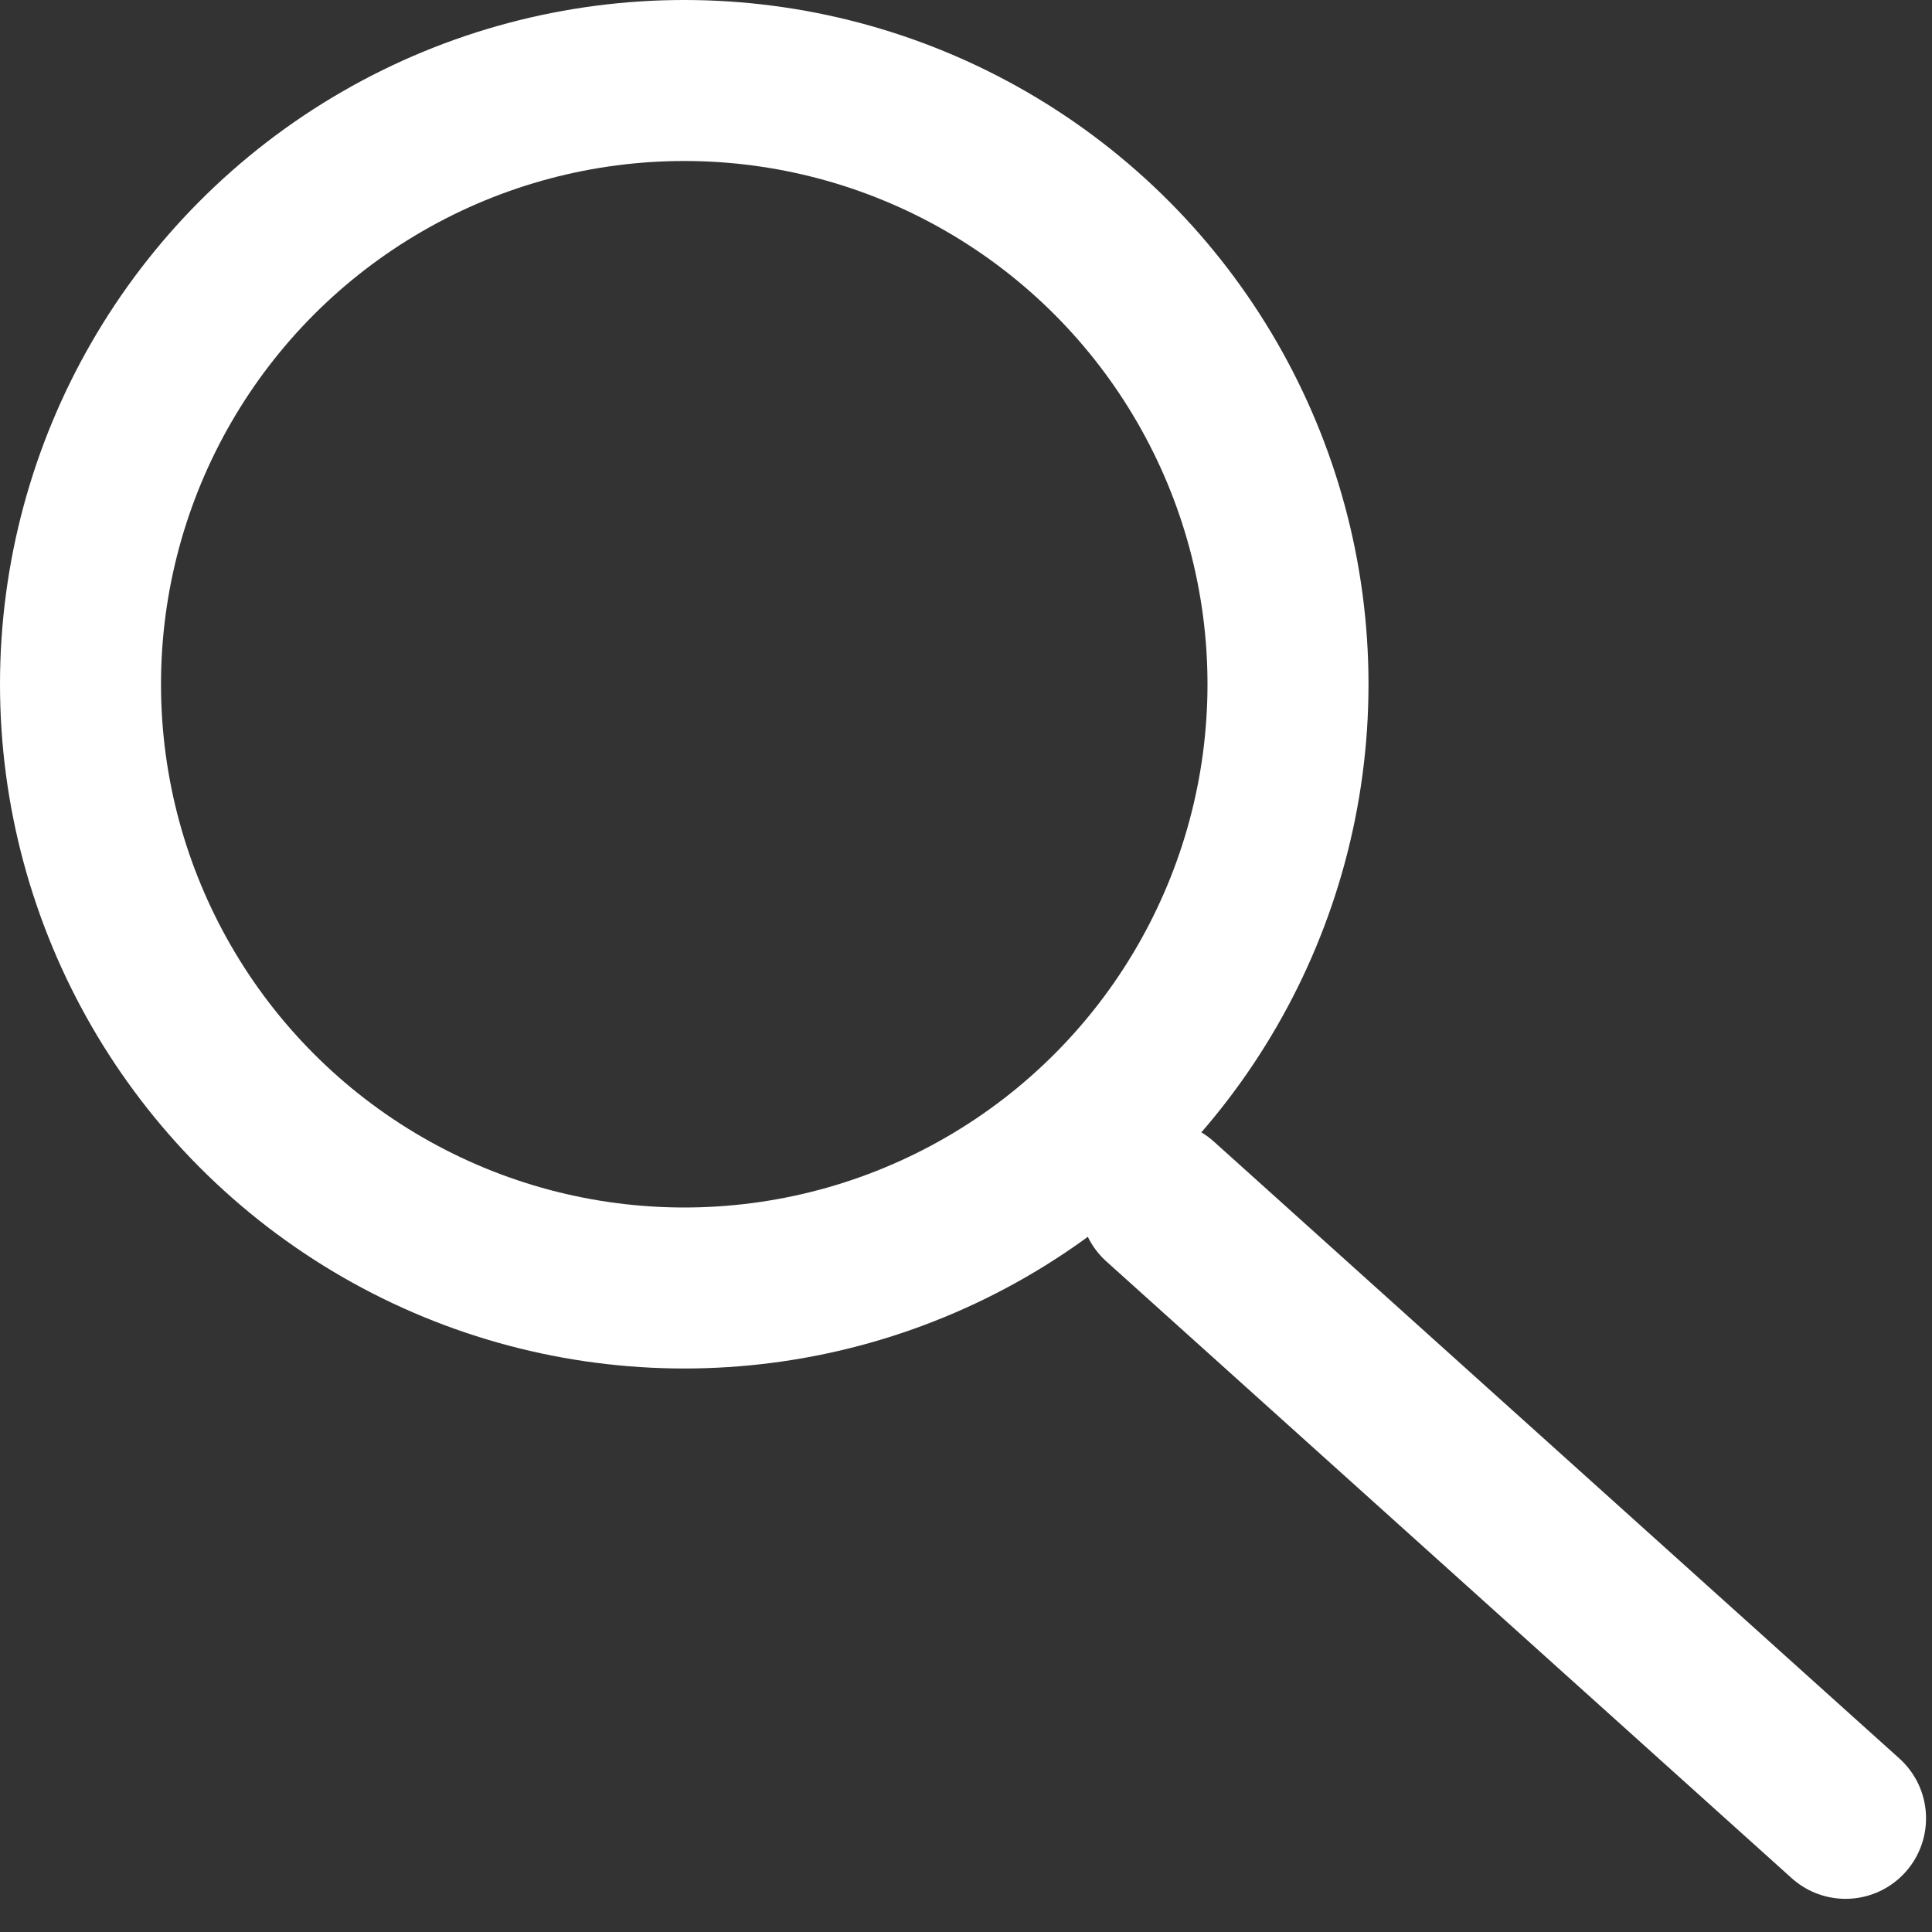
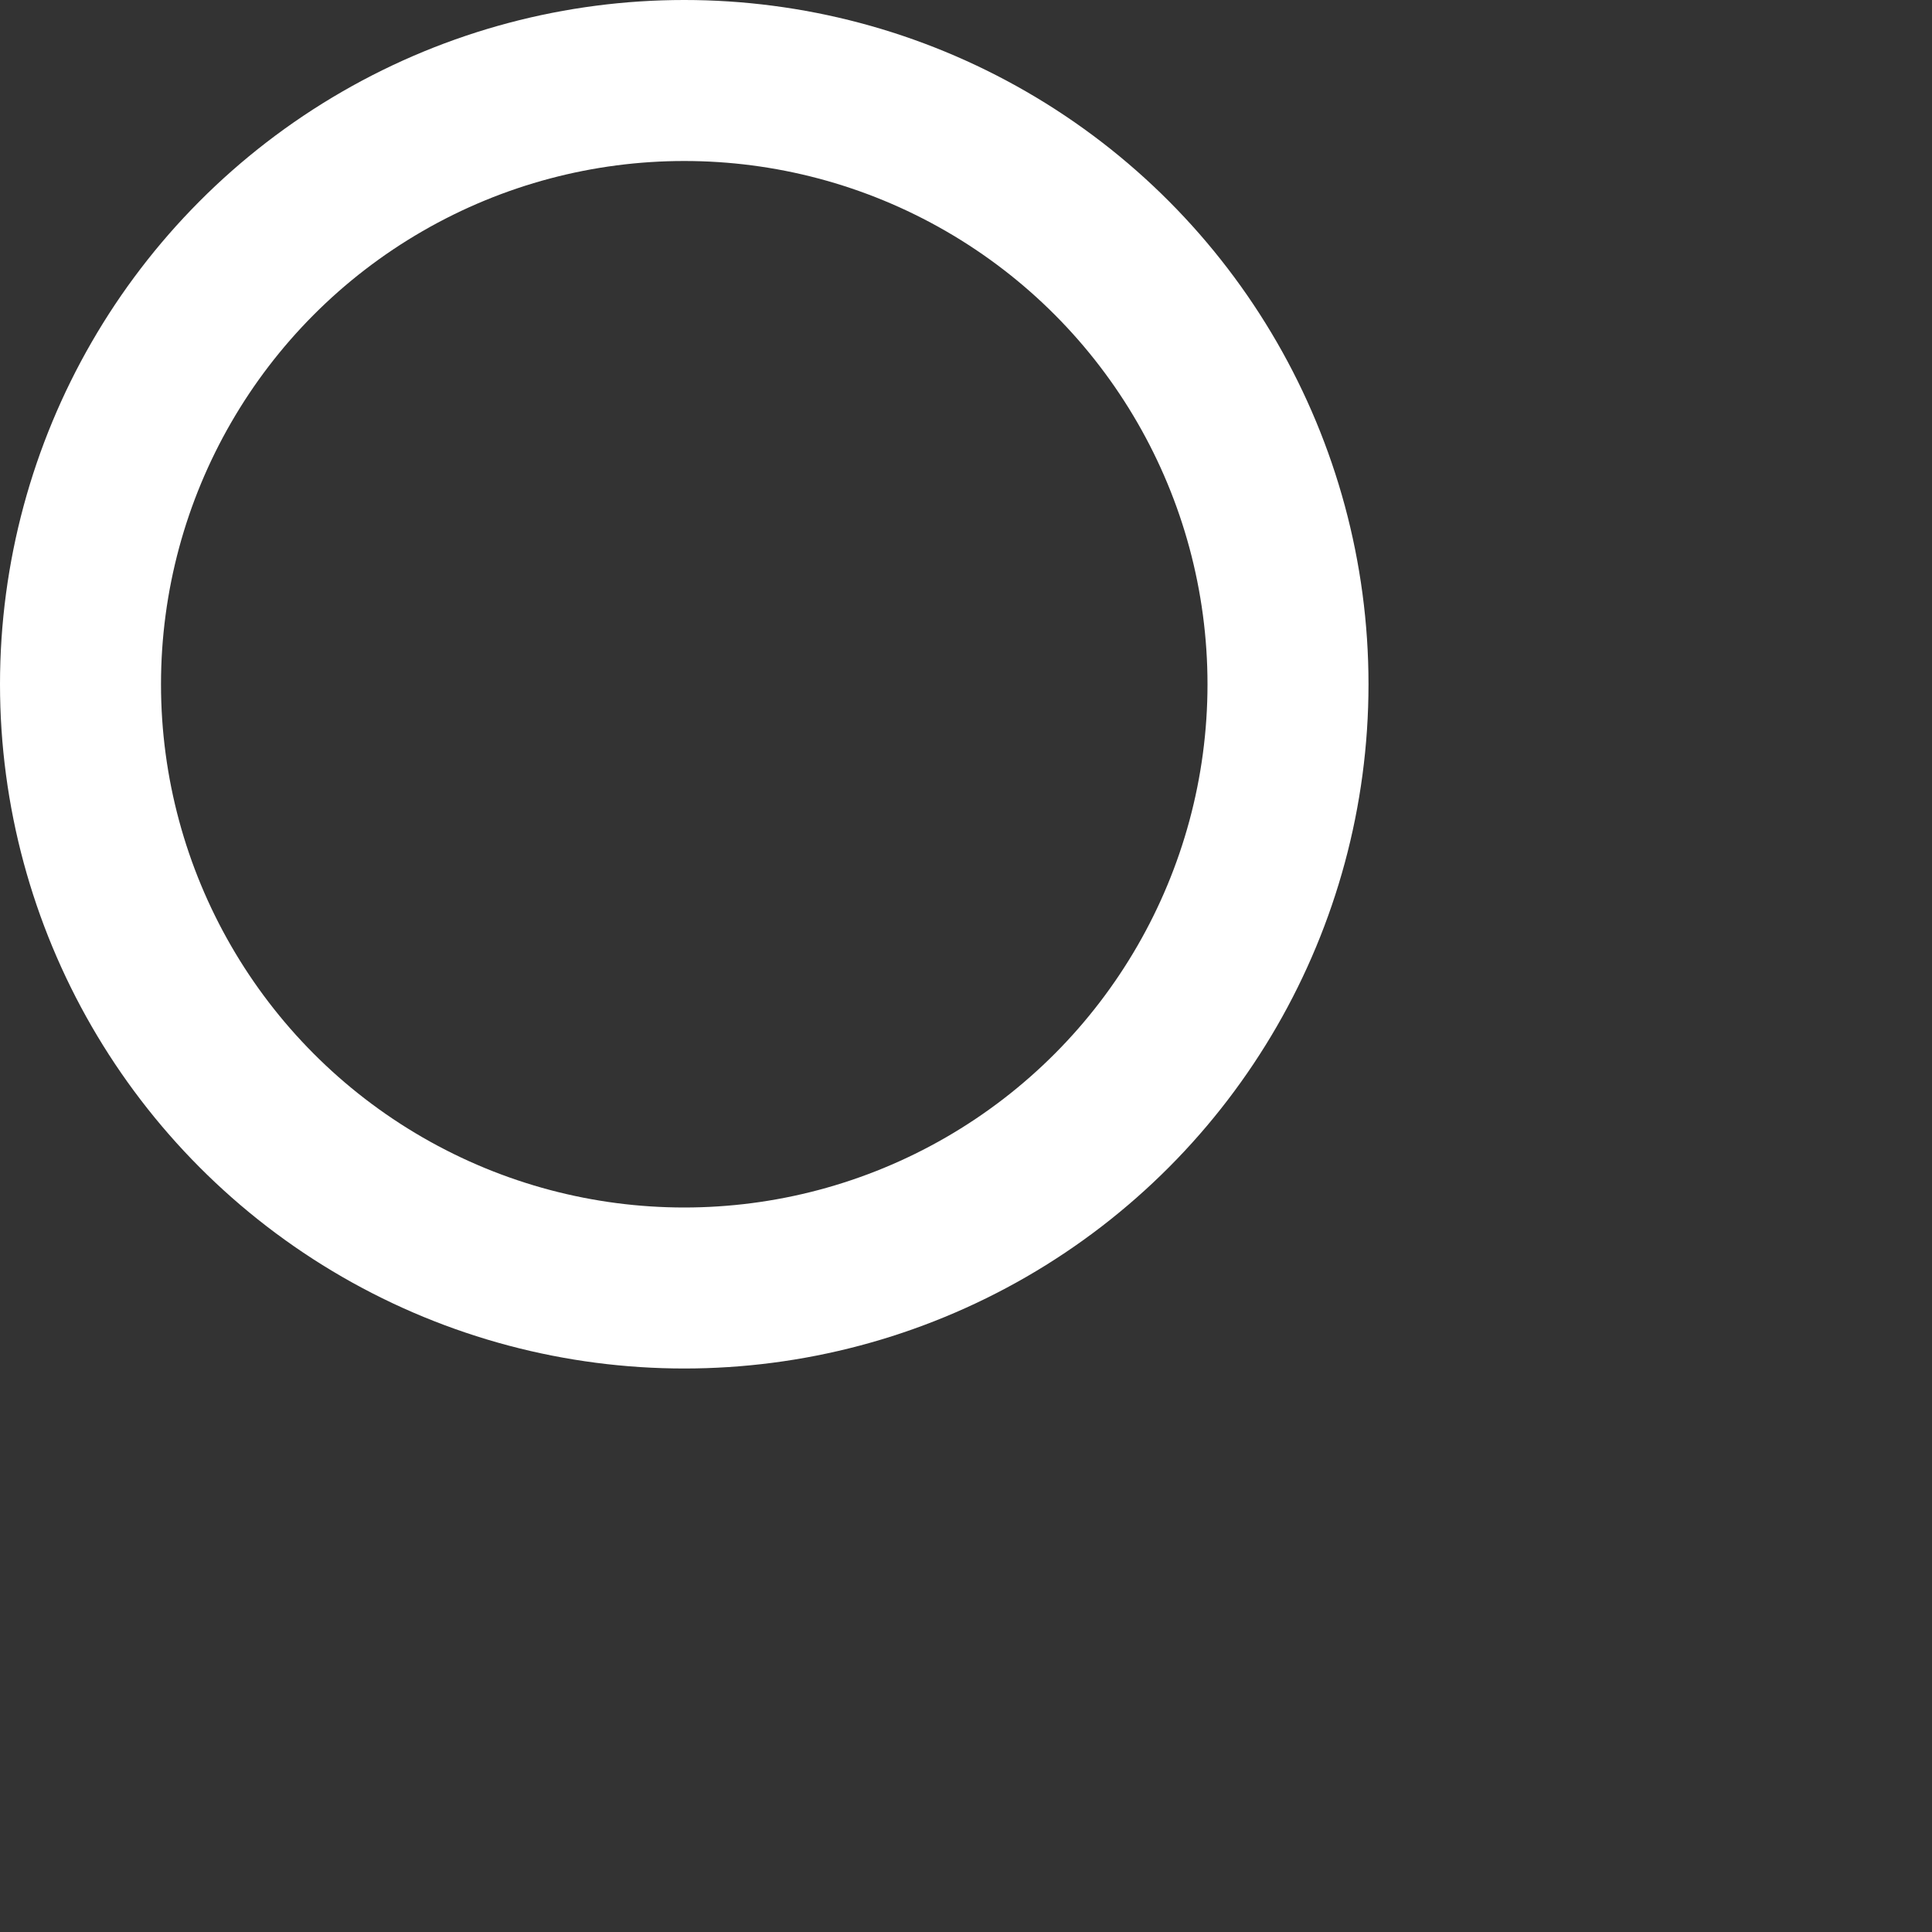
<svg xmlns="http://www.w3.org/2000/svg" width="24" height="24" viewBox="0 0 24 24" fill="none">
  <rect x="0" y="0" width="24" height="24" fill="#333333" stroke="none" />
  <circle cx="8.5" cy="8.5" r="7.5" stroke="white" stroke-width="2" />
-   <line x1="14.412" y1="14.926" x2="22.926" y2="22.588" stroke="white" stroke-width="2" stroke-linecap="round" />
</svg>